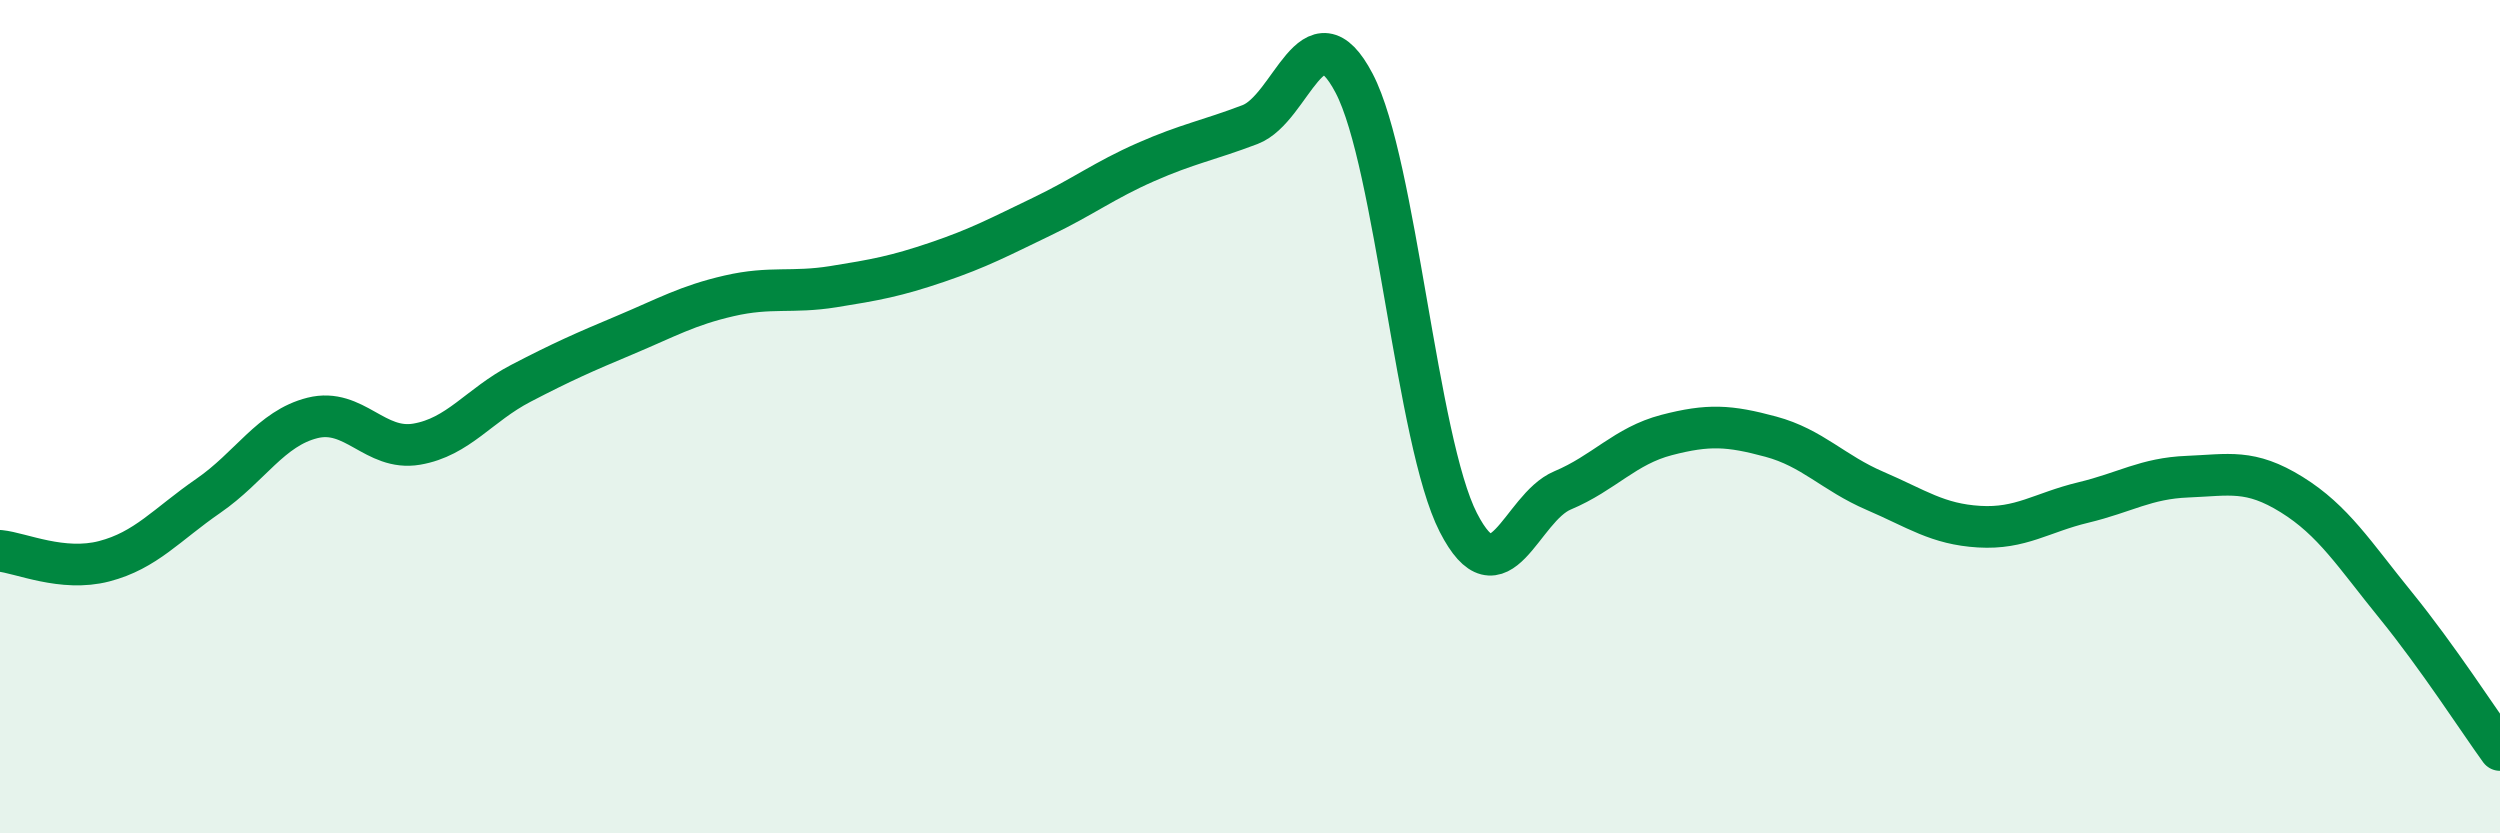
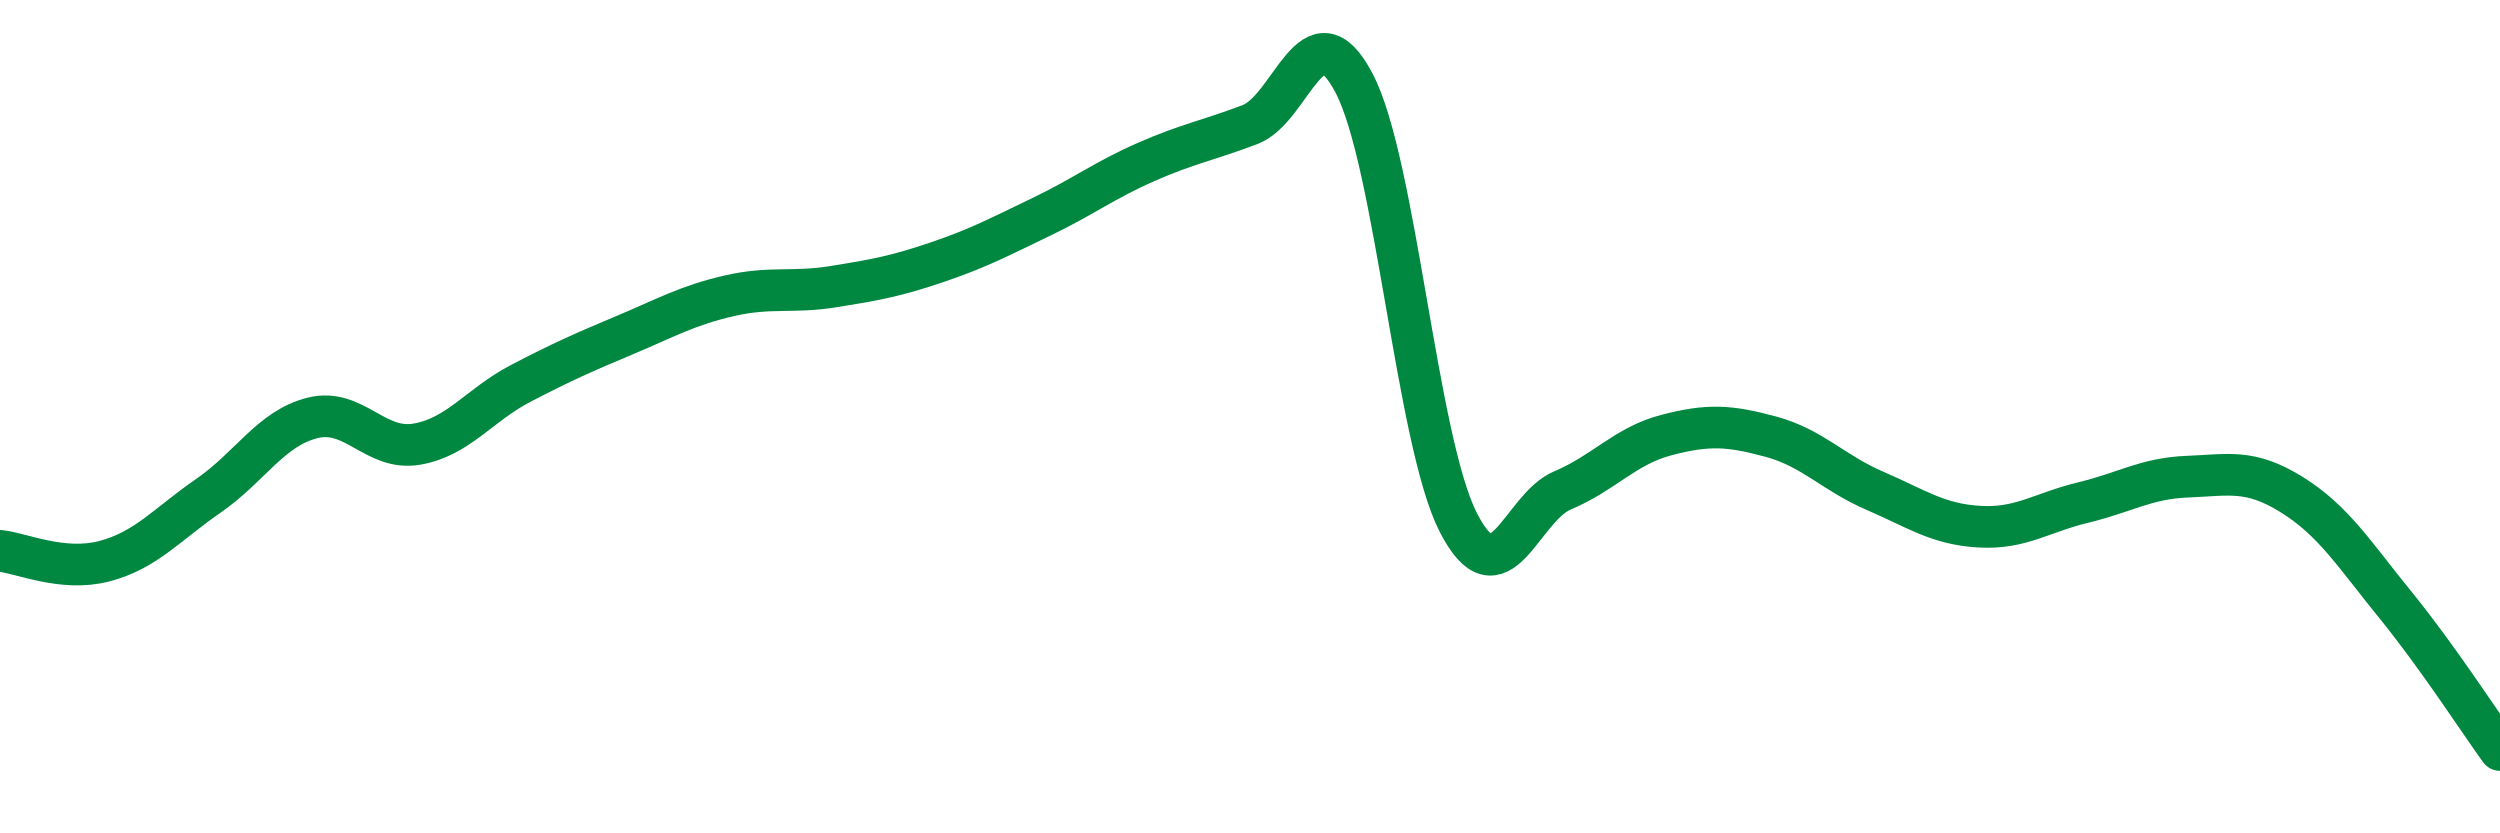
<svg xmlns="http://www.w3.org/2000/svg" width="60" height="20" viewBox="0 0 60 20">
-   <path d="M 0,13.22 C 0.5,13.27 1.5,13.73 2.5,13.47 C 3.5,13.21 4,12.59 5,11.9 C 6,11.21 6.5,10.28 7.5,10.03 C 8.5,9.78 9,10.83 10,10.66 C 11,10.49 11.5,9.72 12.5,9.2 C 13.5,8.68 14,8.46 15,8.04 C 16,7.62 16.5,7.33 17.5,7.1 C 18.5,6.87 19,7.04 20,6.88 C 21,6.72 21.5,6.63 22.5,6.29 C 23.5,5.95 24,5.68 25,5.2 C 26,4.72 26.5,4.33 27.5,3.89 C 28.5,3.45 29,3.37 30,2.99 C 31,2.61 31.5,0.09 32.5,2 C 33.5,3.91 34,10.59 35,12.54 C 36,14.49 36.5,12.19 37.5,11.77 C 38.5,11.35 39,10.7 40,10.44 C 41,10.18 41.5,10.21 42.5,10.48 C 43.5,10.75 44,11.35 45,11.78 C 46,12.21 46.5,12.58 47.5,12.64 C 48.5,12.7 49,12.3 50,12.06 C 51,11.82 51.5,11.48 52.5,11.44 C 53.5,11.4 54,11.25 55,11.87 C 56,12.49 56.5,13.3 57.5,14.53 C 58.5,15.76 59.5,17.31 60,18L60 20L0 20Z" fill="#008740" opacity="0.1" stroke-linecap="round" stroke-linejoin="round" />
  <path d="M 0,13.22 C 0.5,13.27 1.5,13.73 2.5,13.47 C 3.5,13.21 4,12.59 5,11.9 C 6,11.21 6.5,10.28 7.5,10.03 C 8.5,9.78 9,10.83 10,10.66 C 11,10.49 11.5,9.72 12.5,9.2 C 13.5,8.68 14,8.46 15,8.04 C 16,7.62 16.5,7.33 17.5,7.1 C 18.5,6.87 19,7.04 20,6.88 C 21,6.72 21.5,6.63 22.5,6.29 C 23.5,5.95 24,5.68 25,5.2 C 26,4.72 26.5,4.33 27.5,3.89 C 28.5,3.45 29,3.37 30,2.99 C 31,2.61 31.5,0.09 32.5,2 C 33.5,3.91 34,10.59 35,12.54 C 36,14.49 36.5,12.19 37.5,11.77 C 38.5,11.35 39,10.7 40,10.44 C 41,10.18 41.5,10.21 42.5,10.48 C 43.5,10.75 44,11.35 45,11.78 C 46,12.21 46.5,12.58 47.5,12.64 C 48.5,12.7 49,12.3 50,12.06 C 51,11.82 51.5,11.48 52.5,11.44 C 53.5,11.4 54,11.25 55,11.87 C 56,12.49 56.5,13.3 57.5,14.53 C 58.5,15.76 59.5,17.31 60,18" stroke="#008740" stroke-width="1" fill="none" stroke-linecap="round" stroke-linejoin="round" />
</svg>